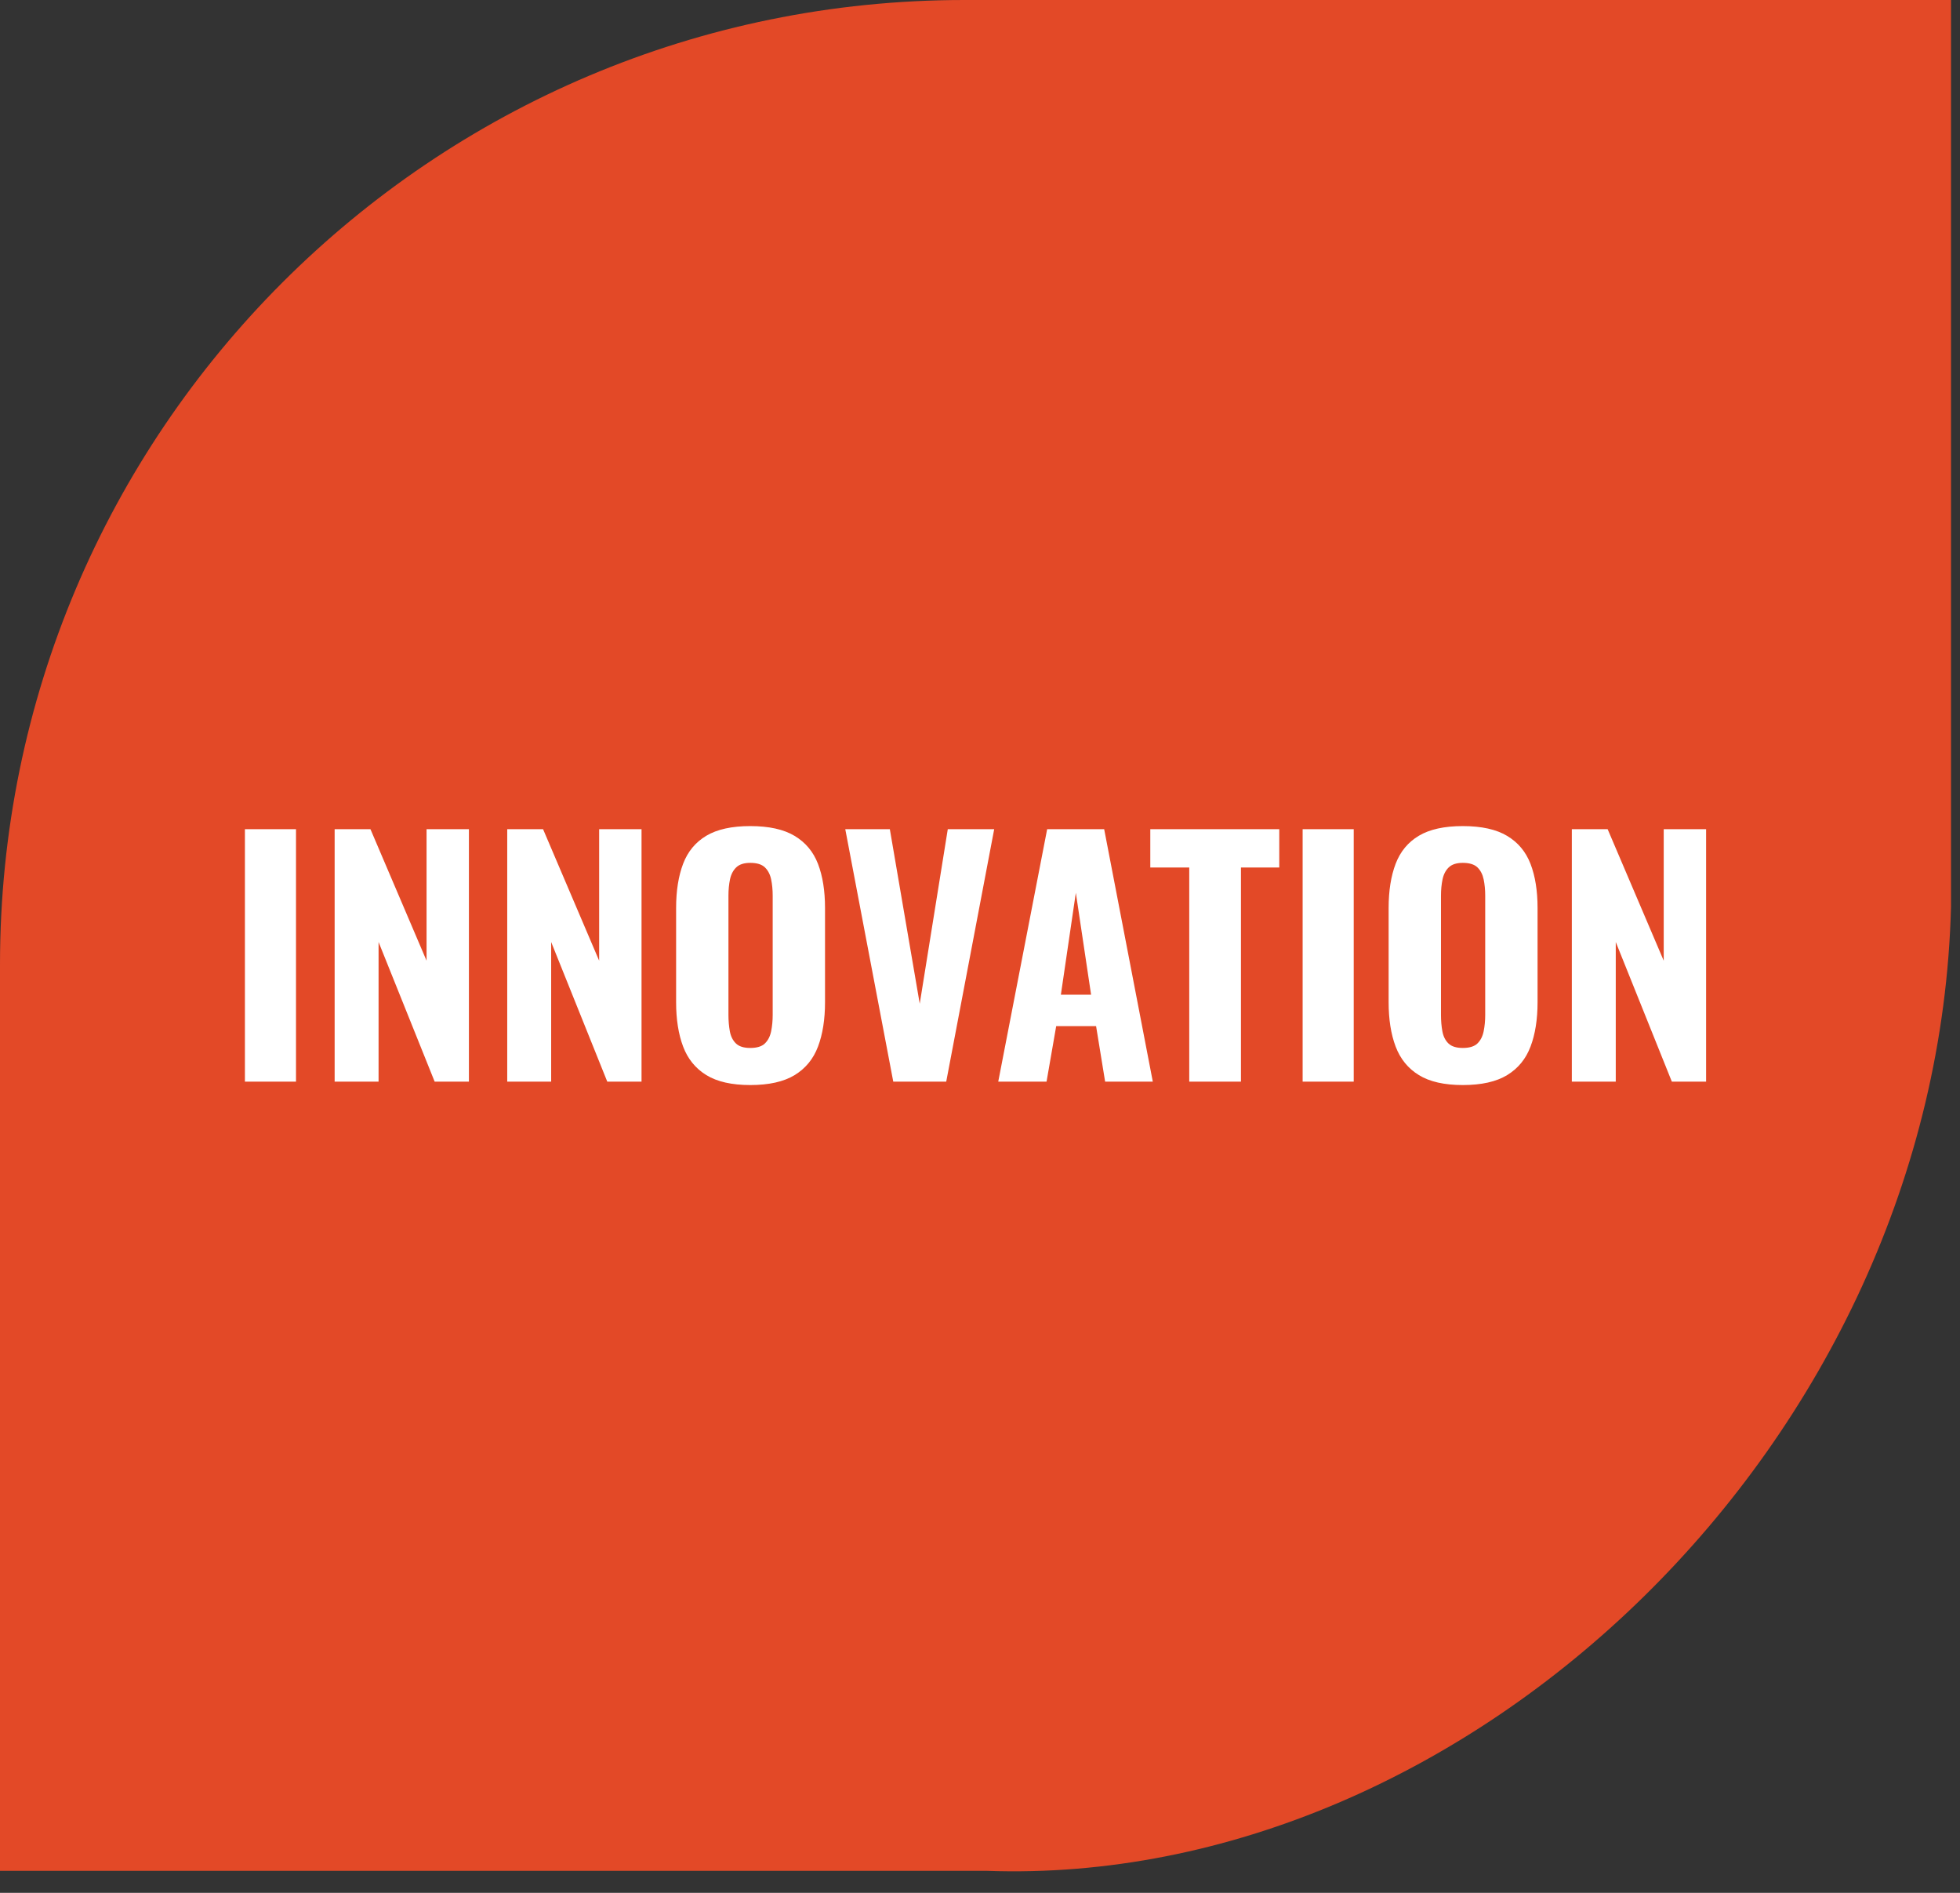
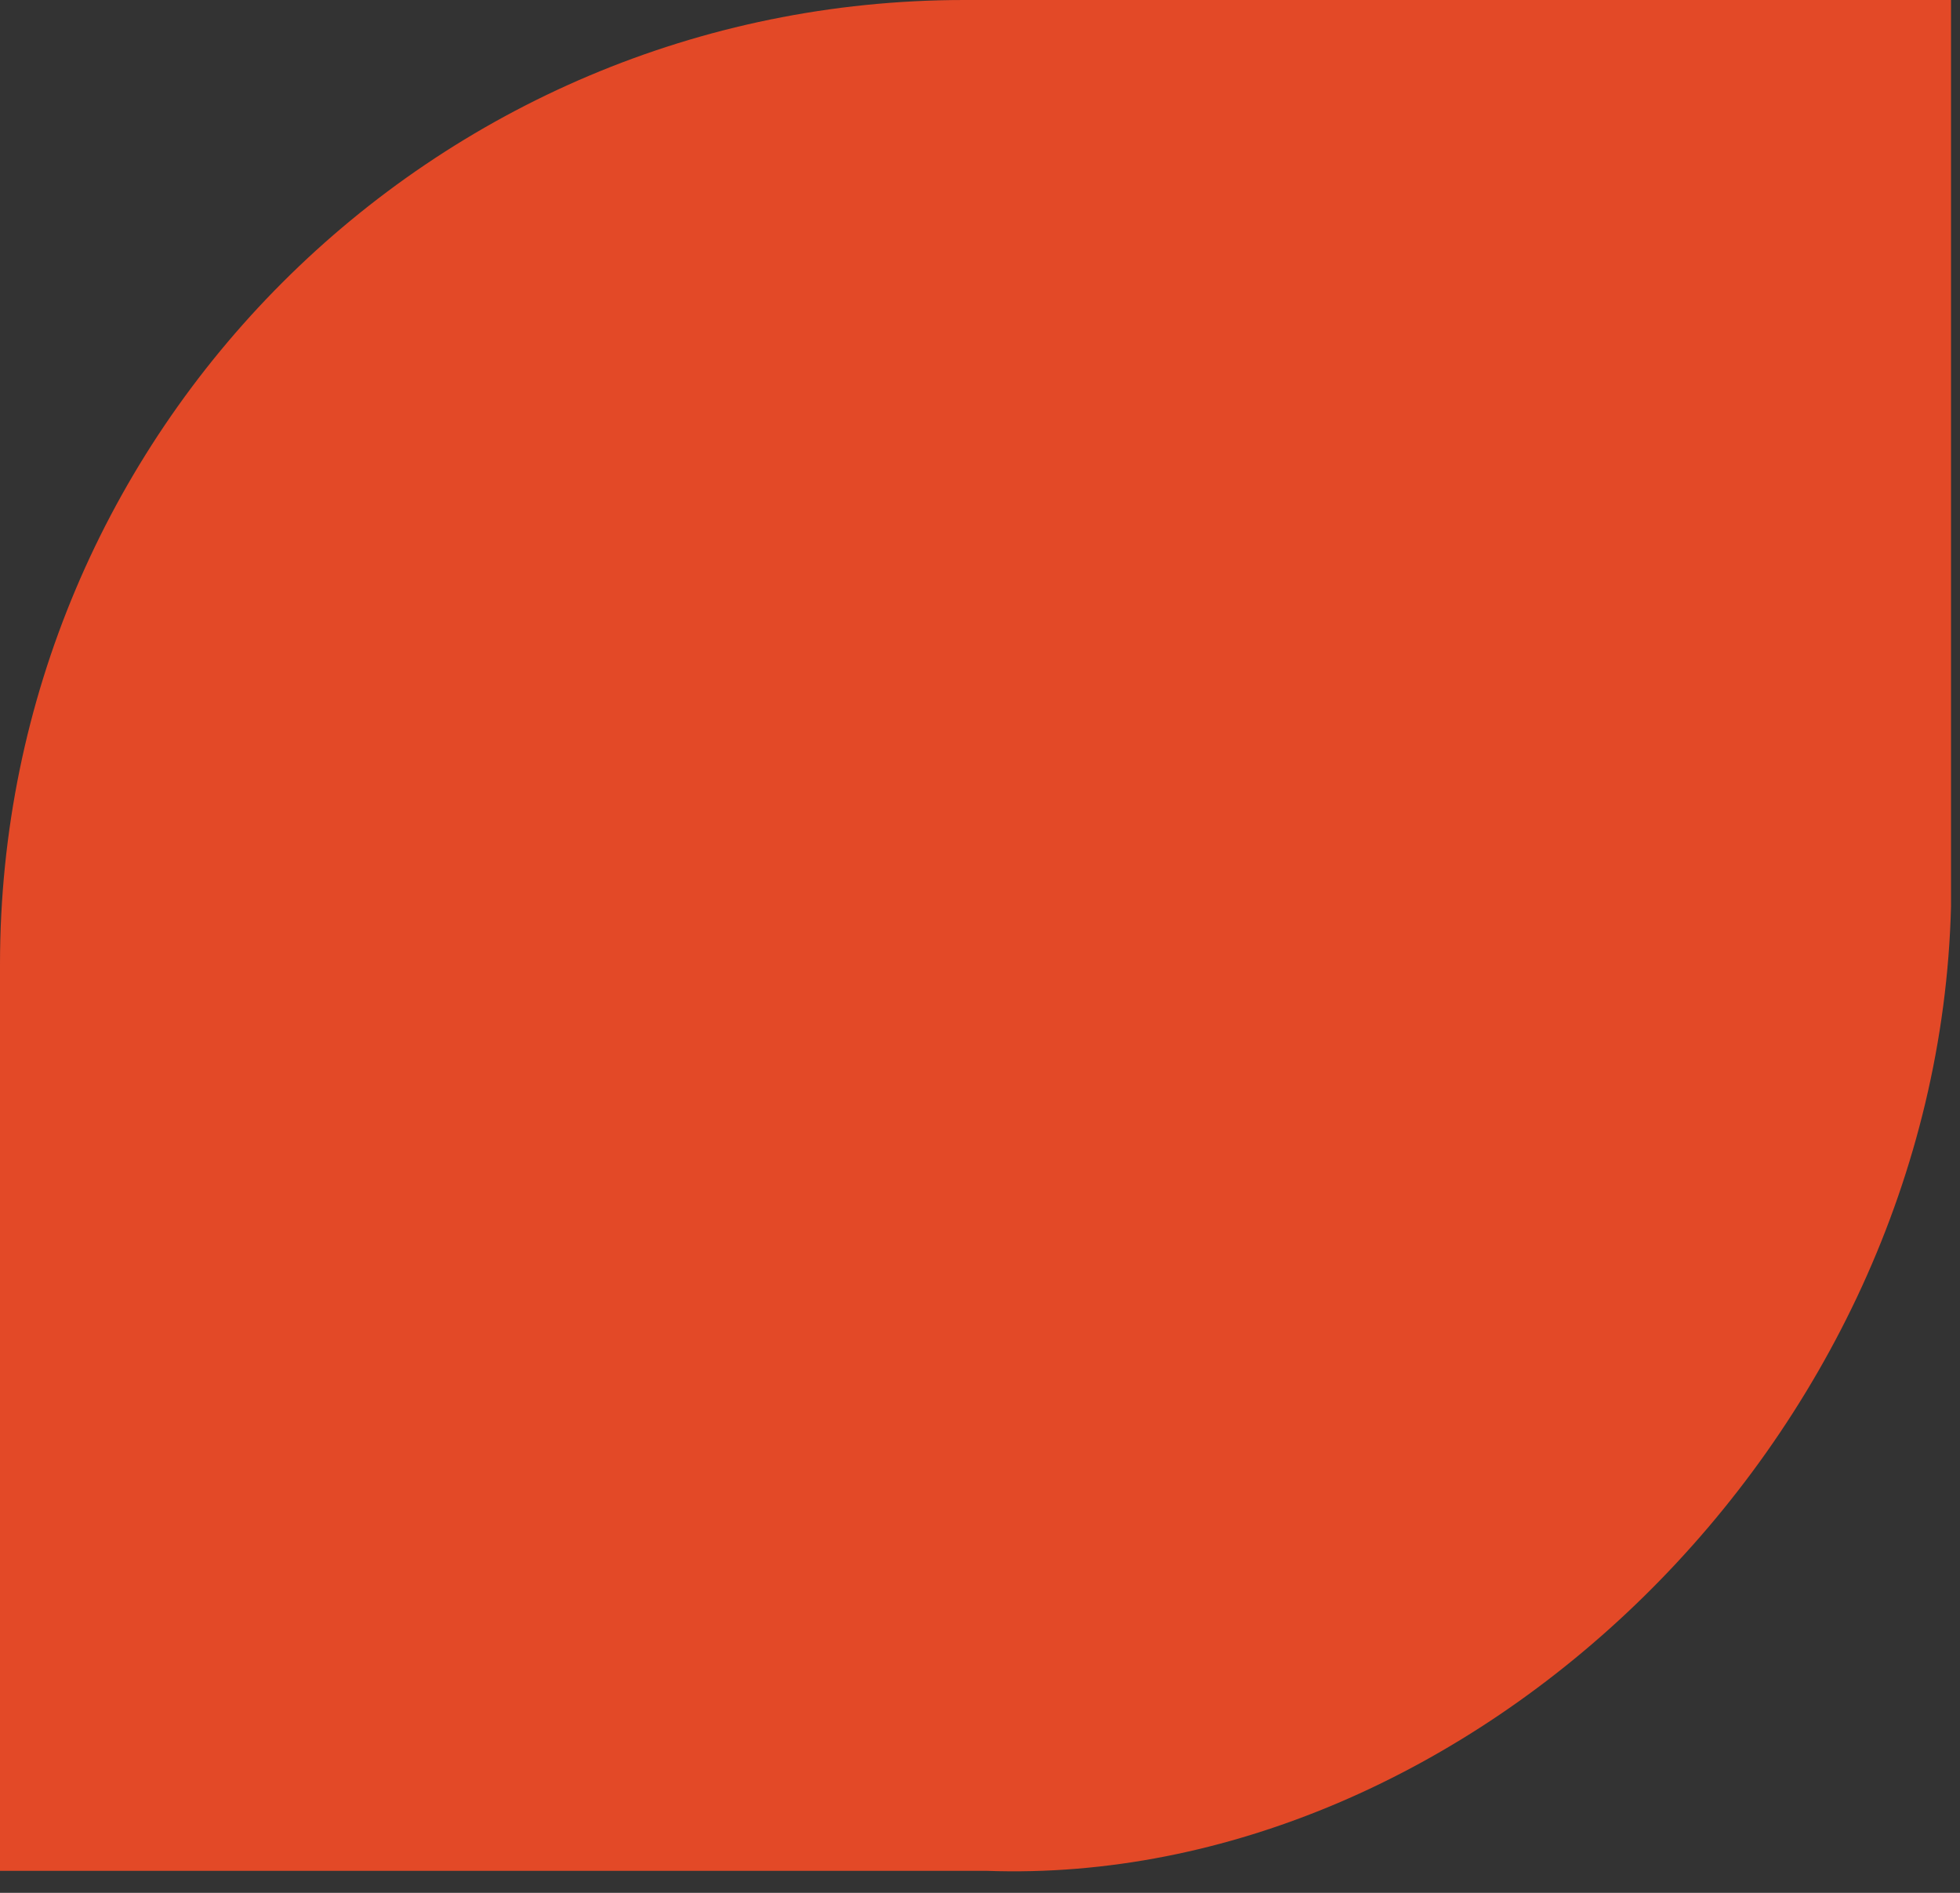
<svg xmlns="http://www.w3.org/2000/svg" width="87px" height="84px" viewBox="0 0 87 84" version="1.1">
  <rect x="0" y="0" width="87" height="84" fill="#333333" stroke="none" />
  <title>Group 5</title>
  <desc>Created with Sketch.</desc>
  <g id="import" stroke="none" stroke-width="1" fill="none" fill-rule="evenodd">
    <g id="Artboard" transform="translate(-672, -564)">
      <g id="Group-5" transform="translate(672, 564)">
        <path d="M43.8,83.024 L-5.68434189e-14,83.024 L-5.68434189e-14,42.801 C-5.68434189e-14,19.163 19.163,-2.27373675e-13 42.802,-2.27373675e-13 L86.602,-2.27373675e-13 L86.602,40.222 C85.994,64.061 65.121,83.786 43.8,83.024" id="Fill-520-Copy" fill="#E34927" />
-         <path d="M10.871,48 L10.871,36.798 L13.139,36.798 L13.139,48 L10.871,48 Z M14.854,48 L14.854,36.798 L16.444,36.798 L18.934,42.634 L18.934,36.798 L20.814,36.798 L20.814,48 L19.293,48 L16.804,41.805 L16.804,48 L14.854,48 Z M22.515,48 L22.515,36.798 L24.106,36.798 L26.595,42.634 L26.595,36.798 L28.476,36.798 L28.476,48 L26.955,48 L24.465,41.805 L24.465,48 L22.515,48 Z M33.302,48.152 C32.482,48.152 31.832,48.005 31.352,47.71 C30.873,47.415 30.529,46.993 30.322,46.444 C30.115,45.896 30.011,45.239 30.011,44.474 L30.011,40.297 C30.011,39.532 30.115,38.877 30.322,38.333 C30.529,37.789 30.873,37.375 31.352,37.089 C31.832,36.803 32.482,36.66 33.302,36.66 C34.132,36.66 34.789,36.805 35.273,37.096 C35.757,37.386 36.103,37.801 36.31,38.34 C36.517,38.88 36.621,39.532 36.621,40.297 L36.621,44.474 C36.621,45.239 36.517,45.896 36.31,46.444 C36.103,46.993 35.757,47.415 35.273,47.71 C34.789,48.005 34.132,48.152 33.302,48.152 Z M33.302,46.506 C33.597,46.506 33.814,46.44 33.952,46.306 C34.09,46.172 34.183,45.992 34.229,45.767 C34.275,45.541 34.298,45.299 34.298,45.041 L34.298,39.744 C34.298,39.486 34.275,39.246 34.229,39.025 C34.183,38.804 34.09,38.626 33.952,38.492 C33.814,38.359 33.597,38.292 33.302,38.292 C33.026,38.292 32.818,38.359 32.68,38.492 C32.542,38.626 32.449,38.804 32.403,39.025 C32.357,39.246 32.334,39.486 32.334,39.744 L32.334,45.041 C32.334,45.299 32.355,45.541 32.396,45.767 C32.438,45.992 32.528,46.172 32.666,46.306 C32.804,46.44 33.016,46.506 33.302,46.506 Z M39.65,48 L37.52,36.798 L39.498,36.798 L40.825,44.543 L42.07,36.798 L44.13,36.798 L42.001,48 L39.65,48 Z M44.31,48 L46.481,36.798 L49.012,36.798 L51.17,48 L49.054,48 L48.653,45.538 L46.882,45.538 L46.454,48 L44.31,48 Z M47.09,44.142 L48.431,44.142 L47.754,39.62 L47.09,44.142 Z M52.788,48 L52.788,38.499 L51.059,38.499 L51.059,36.798 L56.784,36.798 L56.784,38.499 L55.083,38.499 L55.083,48 L52.788,48 Z M57.821,48 L57.821,36.798 L60.089,36.798 L60.089,48 L57.821,48 Z M64.93,48.152 C64.109,48.152 63.459,48.005 62.98,47.71 C62.5,47.415 62.157,46.993 61.949,46.444 C61.742,45.896 61.638,45.239 61.638,44.474 L61.638,40.297 C61.638,39.532 61.742,38.877 61.949,38.333 C62.157,37.789 62.5,37.375 62.98,37.089 C63.459,36.803 64.109,36.66 64.93,36.66 C65.759,36.66 66.416,36.805 66.9,37.096 C67.384,37.386 67.73,37.801 67.937,38.34 C68.145,38.88 68.249,39.532 68.249,40.297 L68.249,44.474 C68.249,45.239 68.145,45.896 67.937,46.444 C67.73,46.993 67.384,47.415 66.9,47.71 C66.416,48.005 65.759,48.152 64.93,48.152 Z M64.93,46.506 C65.225,46.506 65.441,46.44 65.58,46.306 C65.718,46.172 65.81,45.992 65.856,45.767 C65.902,45.541 65.925,45.299 65.925,45.041 L65.925,39.744 C65.925,39.486 65.902,39.246 65.856,39.025 C65.81,38.804 65.718,38.626 65.58,38.492 C65.441,38.359 65.225,38.292 64.93,38.292 C64.653,38.292 64.446,38.359 64.307,38.492 C64.169,38.626 64.077,38.804 64.031,39.025 C63.985,39.246 63.962,39.486 63.962,39.744 L63.962,45.041 C63.962,45.299 63.982,45.541 64.024,45.767 C64.065,45.992 64.155,46.172 64.293,46.306 C64.432,46.44 64.644,46.506 64.93,46.506 Z M69.77,48 L69.77,36.798 L71.36,36.798 L73.849,42.634 L73.849,36.798 L75.73,36.798 L75.73,48 L74.209,48 L71.72,41.805 L71.72,48 L69.77,48 Z" id="INNOVATION" fill="#FFFFFF" fill-rule="nonzero" />
      </g>
    </g>
  </g>
</svg>